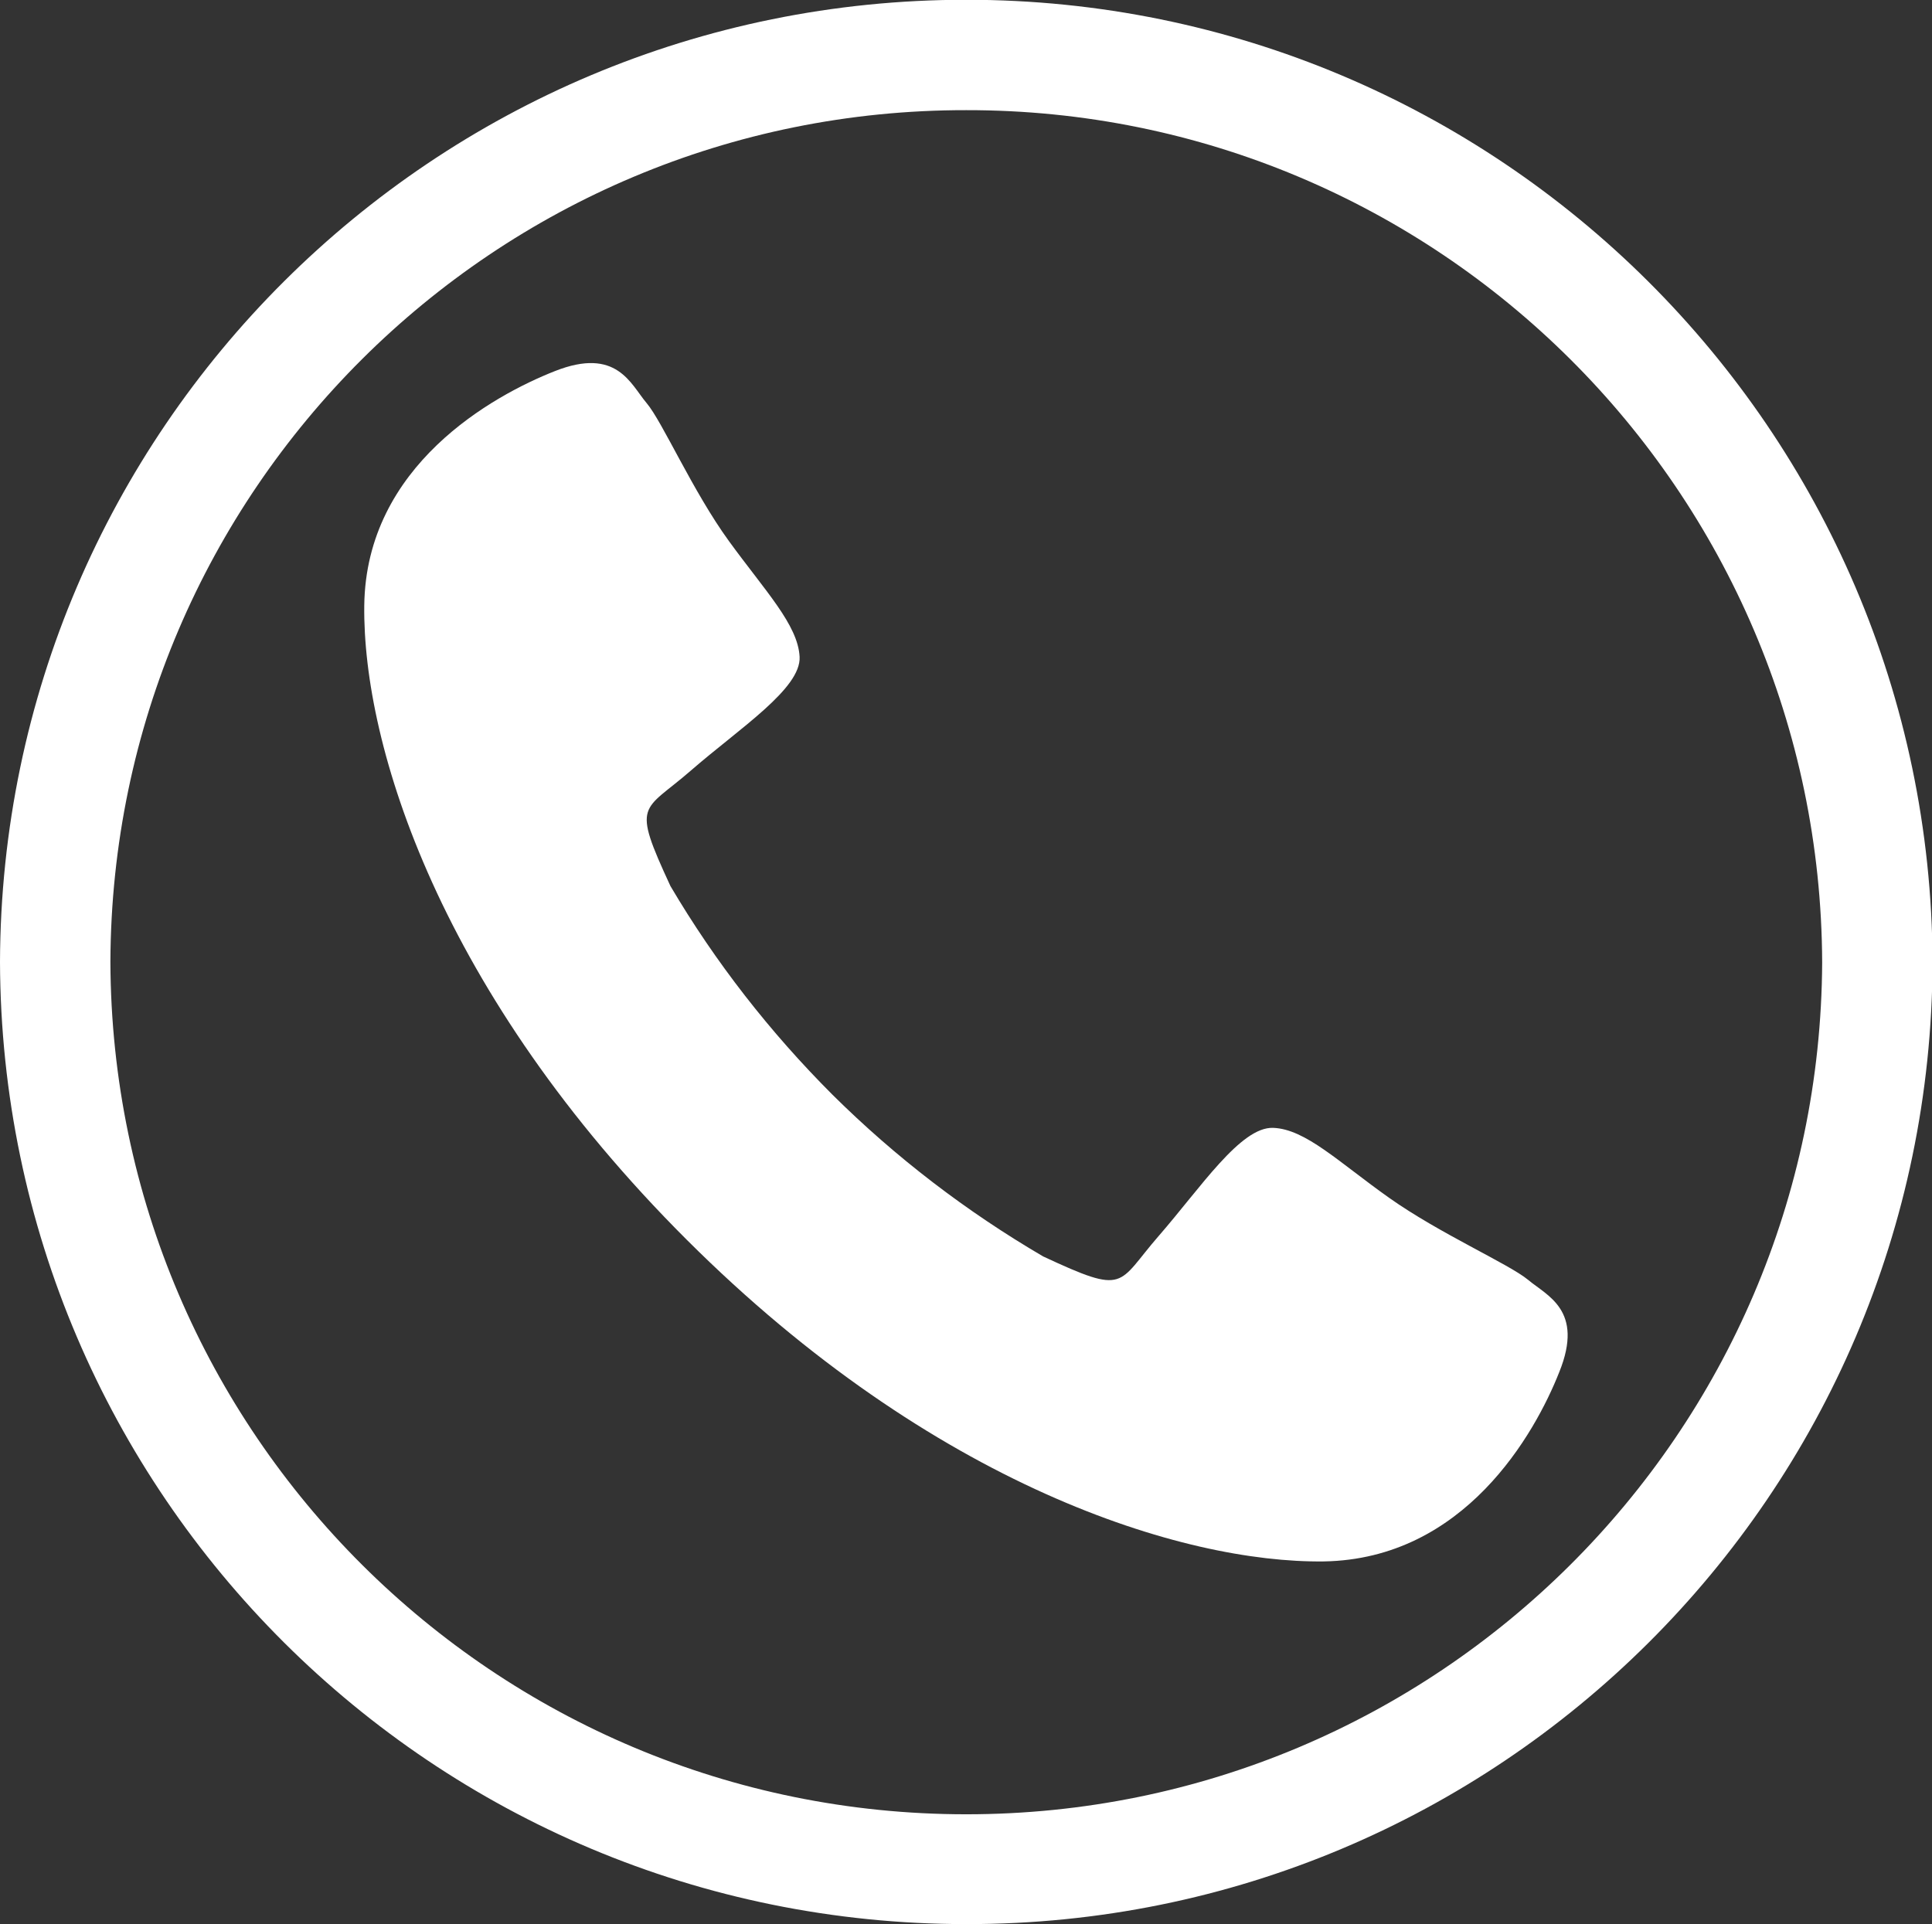
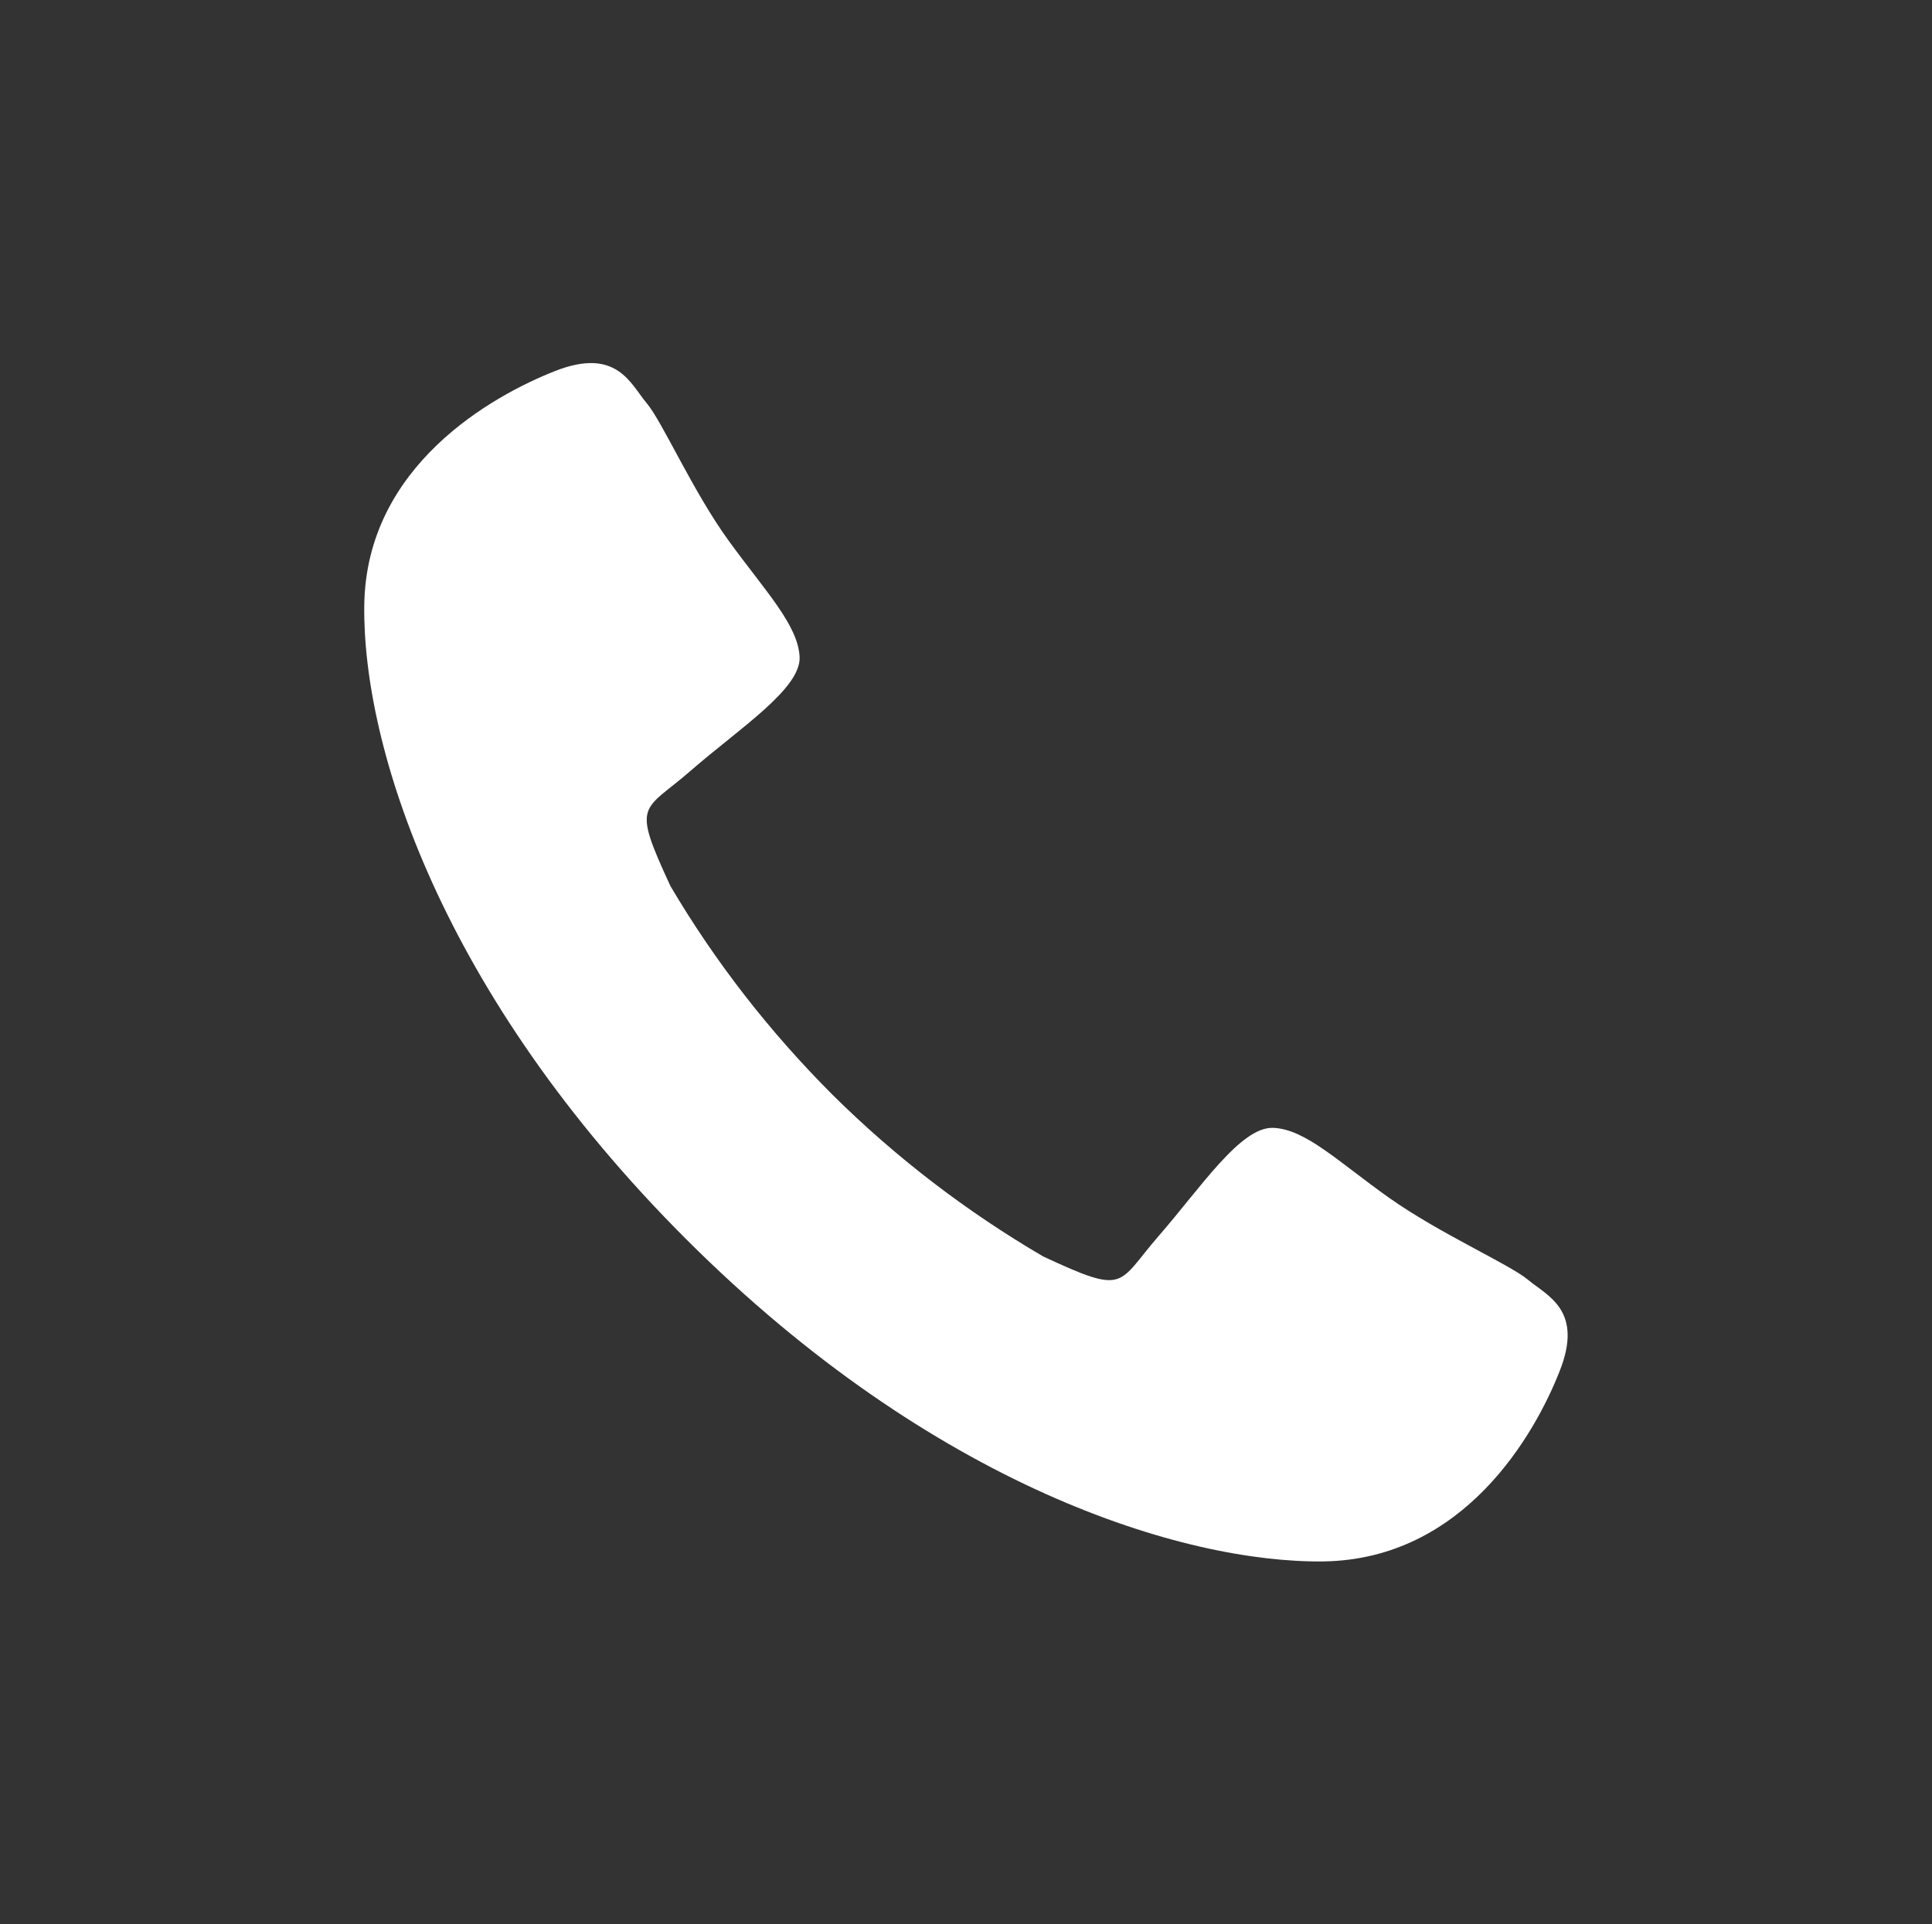
<svg xmlns="http://www.w3.org/2000/svg" version="1.1" id="Layer_1" x="0px" y="0px" viewBox="0 0 33.95 33.82" style="enable-background:new 0 0 33.95 33.82;" xml:space="preserve">
  <rect x="0" y="0" width="33.95" height="33.82" fill="#333333" stroke="none" />
  <style type="text/css">
	.st0{fill:#FFFFFF;}
</style>
  <g transform="translate(6.401 8.342)">
    <path class="st0" d="M20.45,14.15c-0.34-0.28-1.55-0.81-2.44-1.44s-1.47-1.21-2.04-1.23s-1.27,1.05-2.01,1.9s-0.55,1.05-2.03,0.36   C10.58,12.95,9.34,12,8.23,10.9c-1.1-1.1-2.06-2.33-2.85-3.67C4.69,5.74,4.89,5.94,5.74,5.2s1.94-1.44,1.91-2s-0.6-1.15-1.24-2.03   s-1.17-2.1-1.45-2.43S4.44-2.25,3.35-1.82S0.03-0.16,0,2.3s1.33,6.82,5.67,11.15s8.72,5.68,11.19,5.65   c2.47-0.04,3.71-2.24,4.14-3.33C21.44,14.68,20.78,14.43,20.45,14.15" />
  </g>
  <g transform="translate(0 1.966)">
-     <path class="st0" d="M16.98-1.97C7.62-1.97,0.03,5.59,0,14.94c0.03,9.35,7.62,16.91,16.98,16.91c9.35,0.01,16.95-7.55,16.98-16.91   C33.92,5.59,26.33-1.97,16.98-1.97 M16.98,29.92C8.69,29.92,1.97,23.22,1.94,14.94C1.97,6.66,8.69-0.04,16.98-0.03   c8.28-0.01,15.01,6.69,15.04,14.98C31.98,23.23,25.26,29.92,16.98,29.92" />
-   </g>
+     </g>
</svg>